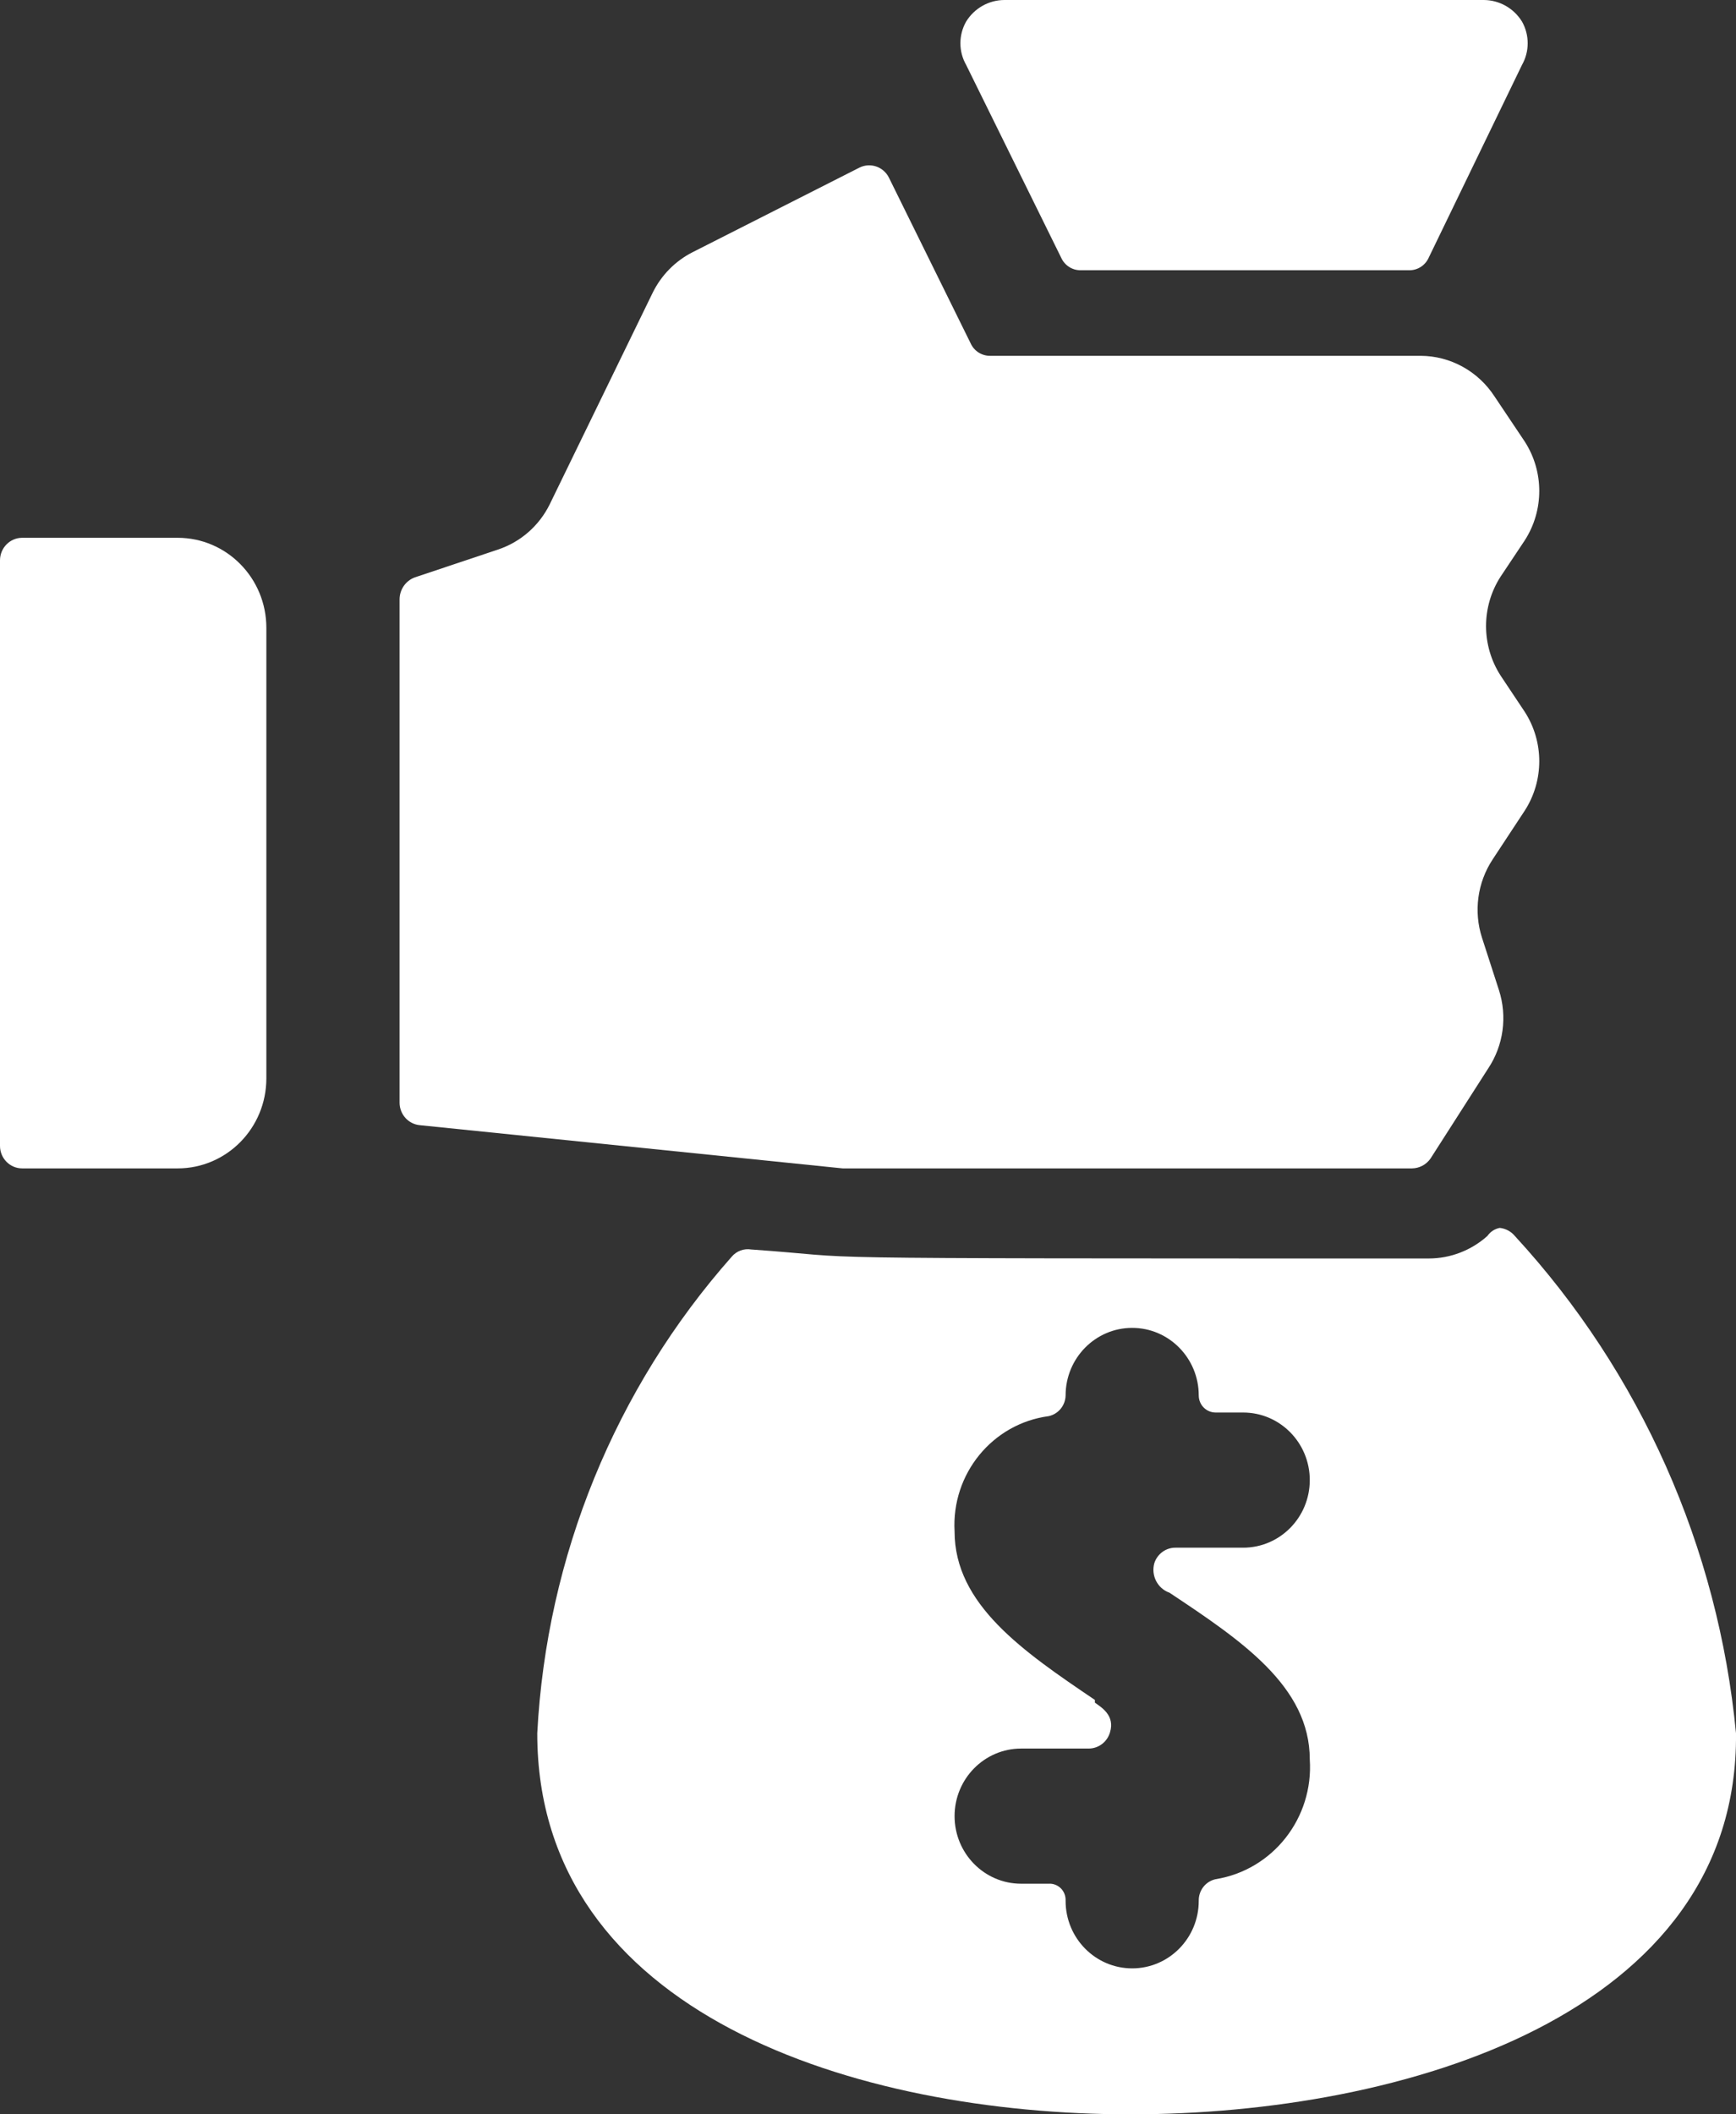
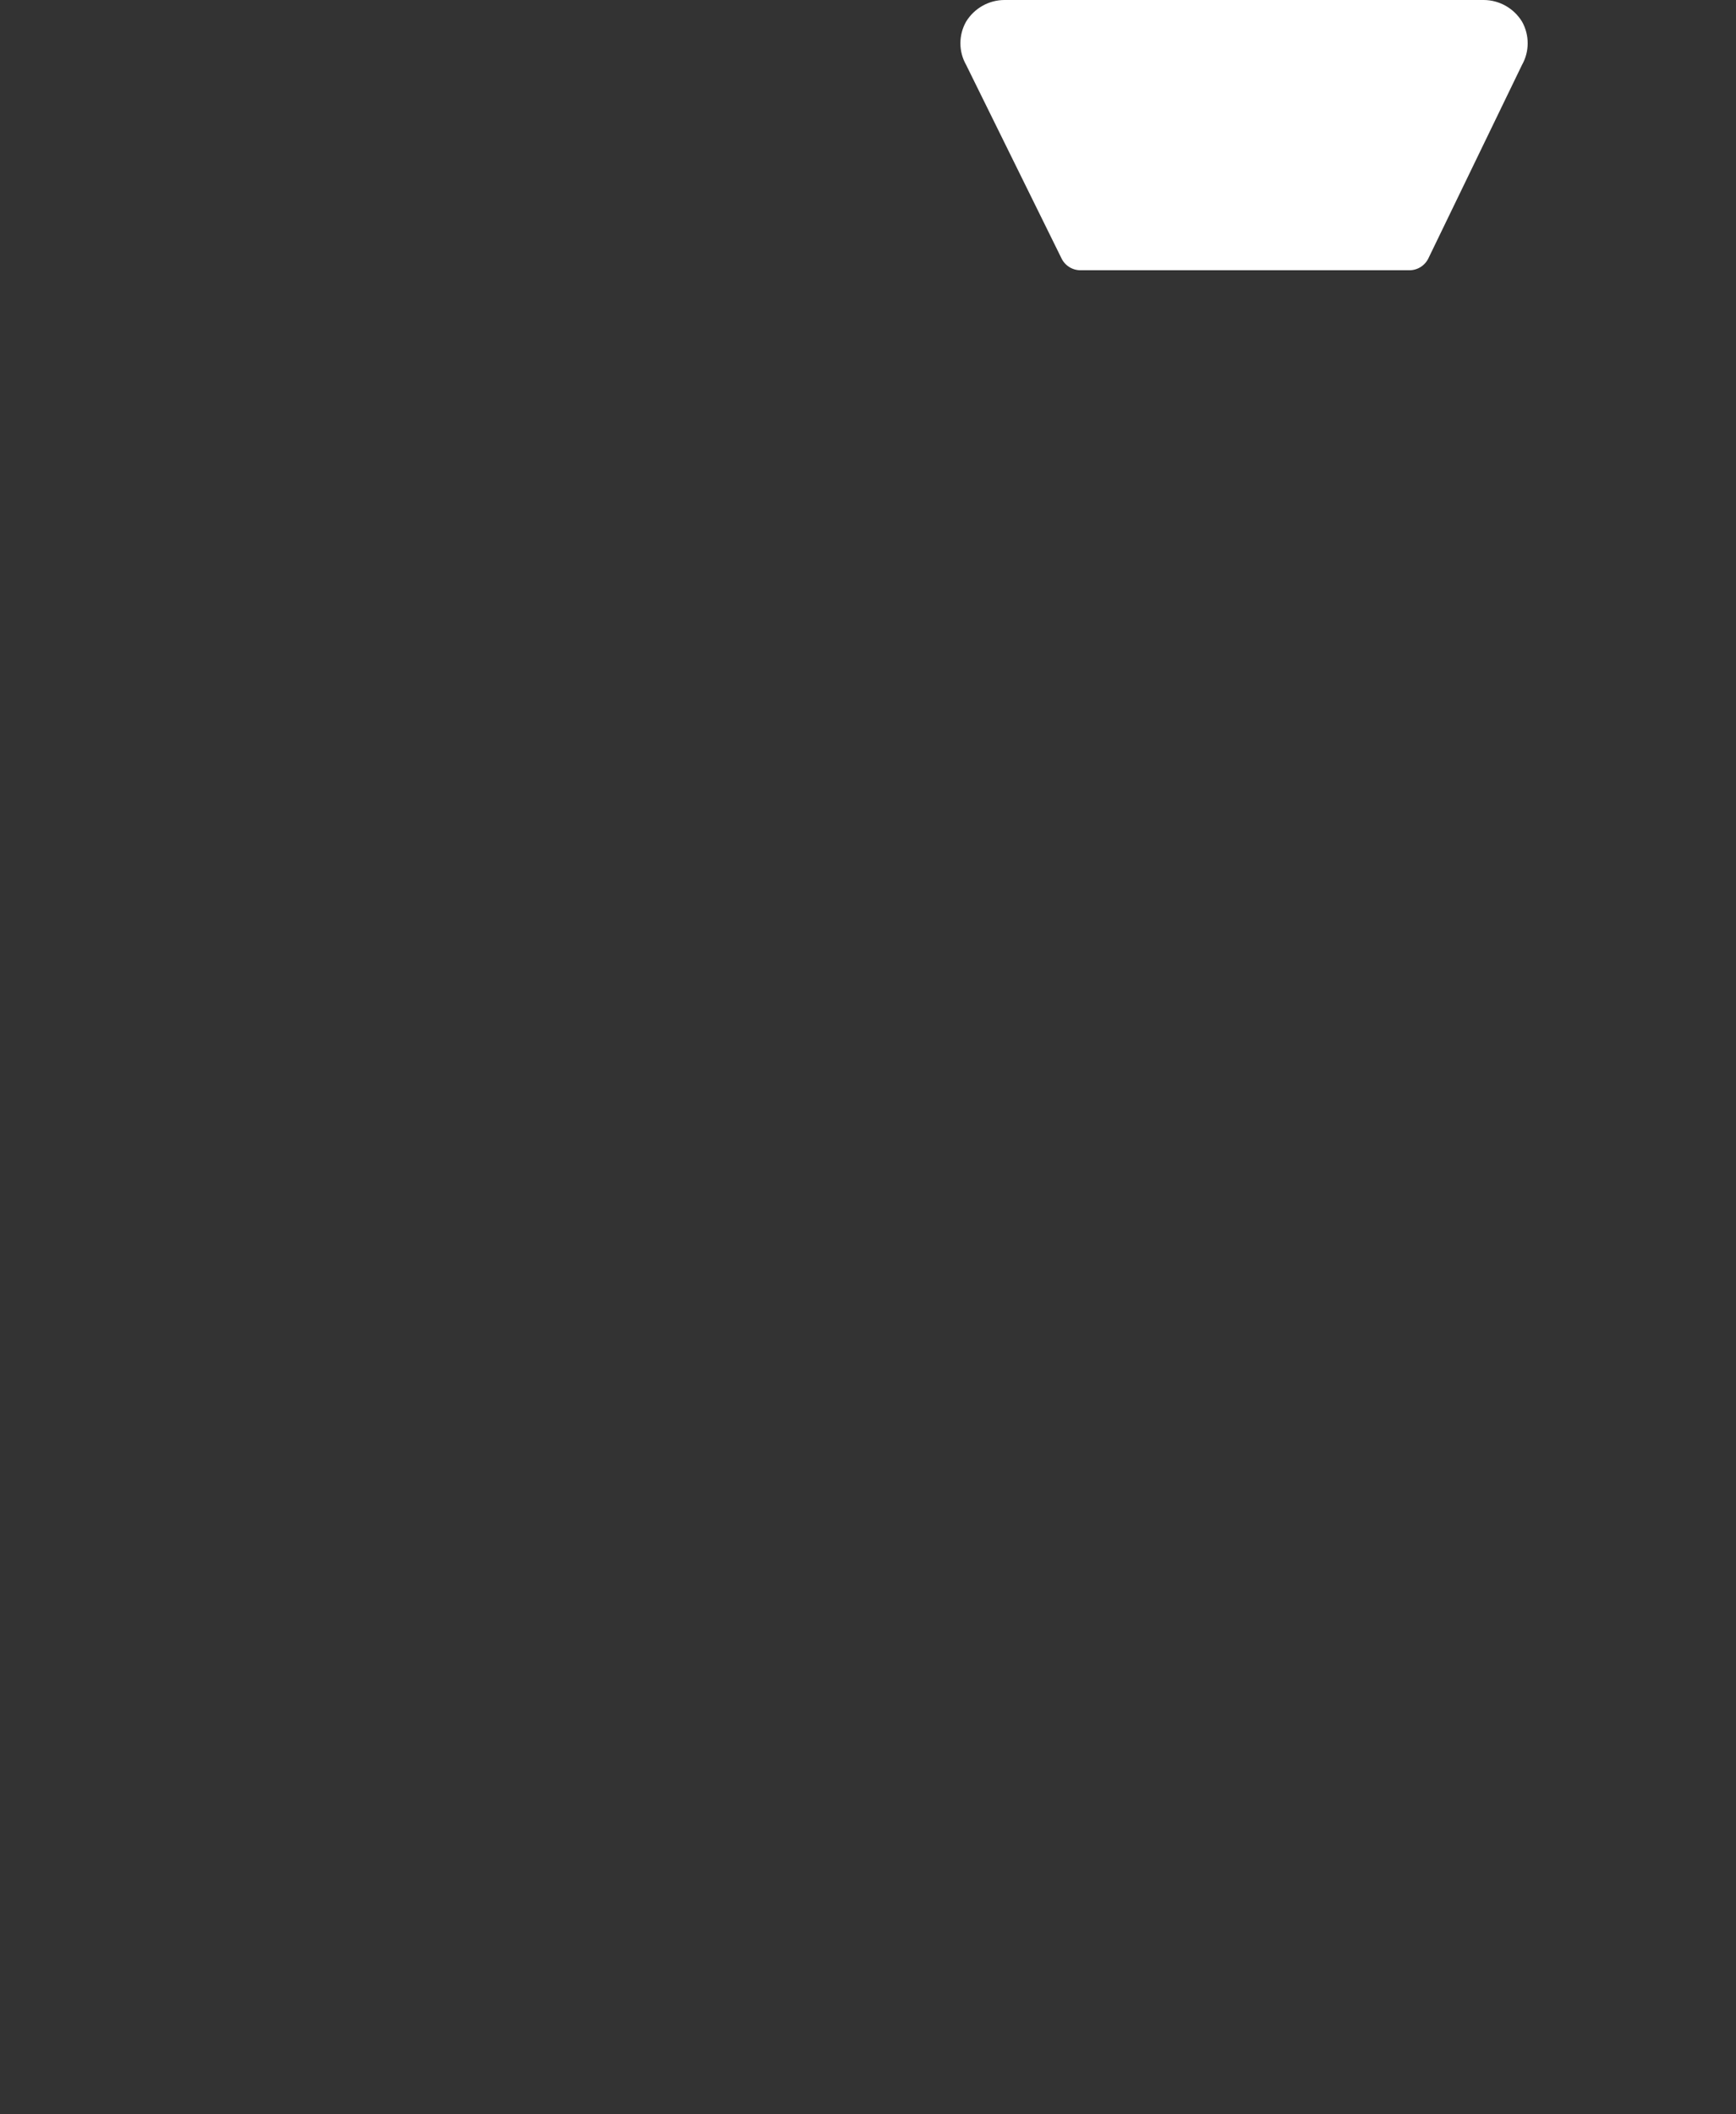
<svg xmlns="http://www.w3.org/2000/svg" width="23px" height="28px" viewBox="0 0 23 28" version="1.1">
  <rect x="0" y="0" width="23" height="28" fill="#333333" stroke="none" />
  <title>Money Back icon</title>
  <g id="Page-1" stroke="none" stroke-width="1" fill="none" fill-rule="evenodd">
    <g id="Bright-Eyes---Homepage-V3" transform="translate(-570, -219)" fill="#FFFFFF" fill-rule="nonzero">
      <g id="Money-Back-icon" transform="translate(570, 219)">
        <path d="M20.165,0.859 C20.265,0.682 20.265,0.464 20.165,0.286 C20.056,0.109 19.865,0.001 19.659,0 L13.306,0 C13.1,0.001 12.909,0.109 12.8,0.286 C12.699,0.464 12.699,0.682 12.8,0.859 L14.059,3.412 C14.105,3.515 14.206,3.58 14.318,3.579 L18.67,3.579 C18.782,3.58 18.883,3.515 18.929,3.412 L20.165,0.859 Z" id="Path" />
-         <path d="M20.07,16.368 C20.02,16.308 19.948,16.269 19.87,16.261 C19.804,16.273 19.745,16.312 19.706,16.368 C19.491,16.56 19.215,16.666 18.929,16.666 C9.8,16.666 11.659,16.666 9.953,16.547 C9.856,16.531 9.758,16.567 9.694,16.643 C8.15,18.387 7.241,20.613 7.118,22.954 C7.118,26.676 11.353,28 14.976,28 C18.6,28 23.035,26.676 23,22.954 C22.765,20.491 21.735,18.176 20.07,16.368 L20.07,16.368 Z M14.506,22.512 C13.553,21.868 12.647,21.248 12.647,20.281 C12.604,19.519 13.148,18.853 13.894,18.754 C14.022,18.726 14.115,18.613 14.118,18.48 C14.118,17.986 14.513,17.585 15,17.585 C15.487,17.585 15.882,17.986 15.882,18.48 C15.882,18.605 15.982,18.706 16.106,18.706 L16.47,18.706 C16.958,18.706 17.353,19.107 17.353,19.601 C17.353,20.095 16.958,20.496 16.47,20.496 L15.576,20.496 C15.449,20.494 15.335,20.576 15.294,20.699 C15.247,20.863 15.335,21.036 15.494,21.092 C16.447,21.725 17.353,22.333 17.353,23.3 C17.405,24.076 16.864,24.764 16.106,24.886 C15.973,24.915 15.879,25.035 15.882,25.173 C15.882,25.667 15.487,26.067 15,26.067 C14.513,26.067 14.118,25.667 14.118,25.173 C14.121,25.111 14.099,25.052 14.056,25.008 C14.013,24.965 13.954,24.942 13.894,24.946 L13.529,24.946 C13.042,24.946 12.647,24.545 12.647,24.051 C12.647,23.557 13.042,23.156 13.529,23.156 L14.423,23.156 C14.554,23.156 14.669,23.069 14.706,22.942 C14.776,22.715 14.588,22.608 14.506,22.548 L14.506,22.512 Z" id="Shape" />
-         <path d="M11.165,15.473 L18.706,15.473 C18.804,15.472 18.896,15.424 18.953,15.342 L19.717,14.149 C19.92,13.844 19.972,13.461 19.859,13.111 L19.635,12.419 C19.522,12.07 19.574,11.687 19.776,11.381 L20.2,10.737 C20.458,10.339 20.458,9.823 20.2,9.425 L19.882,8.948 C19.624,8.549 19.624,8.033 19.882,7.635 L20.2,7.158 C20.458,6.76 20.458,6.244 20.2,5.846 L19.8,5.249 C19.583,4.916 19.217,4.714 18.823,4.712 L13.118,4.712 C13.006,4.713 12.905,4.648 12.859,4.545 L11.776,2.35 C11.703,2.207 11.531,2.149 11.388,2.219 L9.176,3.34 C8.947,3.456 8.761,3.645 8.647,3.877 L7.282,6.681 C7.142,6.964 6.896,7.178 6.6,7.277 L5.494,7.647 C5.375,7.692 5.296,7.805 5.294,7.934 L5.294,14.602 C5.294,14.758 5.411,14.888 5.565,14.901 L11.165,15.473 Z" id="Path" />
-         <path d="M2.353,7.122 L0.294,7.122 C0.132,7.122 0,7.256 0,7.421 L0,15.175 C0,15.34 0.132,15.473 0.294,15.473 L2.353,15.473 C3.003,15.473 3.529,14.939 3.529,14.28 L3.529,8.315 C3.529,7.656 3.003,7.122 2.353,7.122 Z" id="Path" />
      </g>
    </g>
  </g>
</svg>